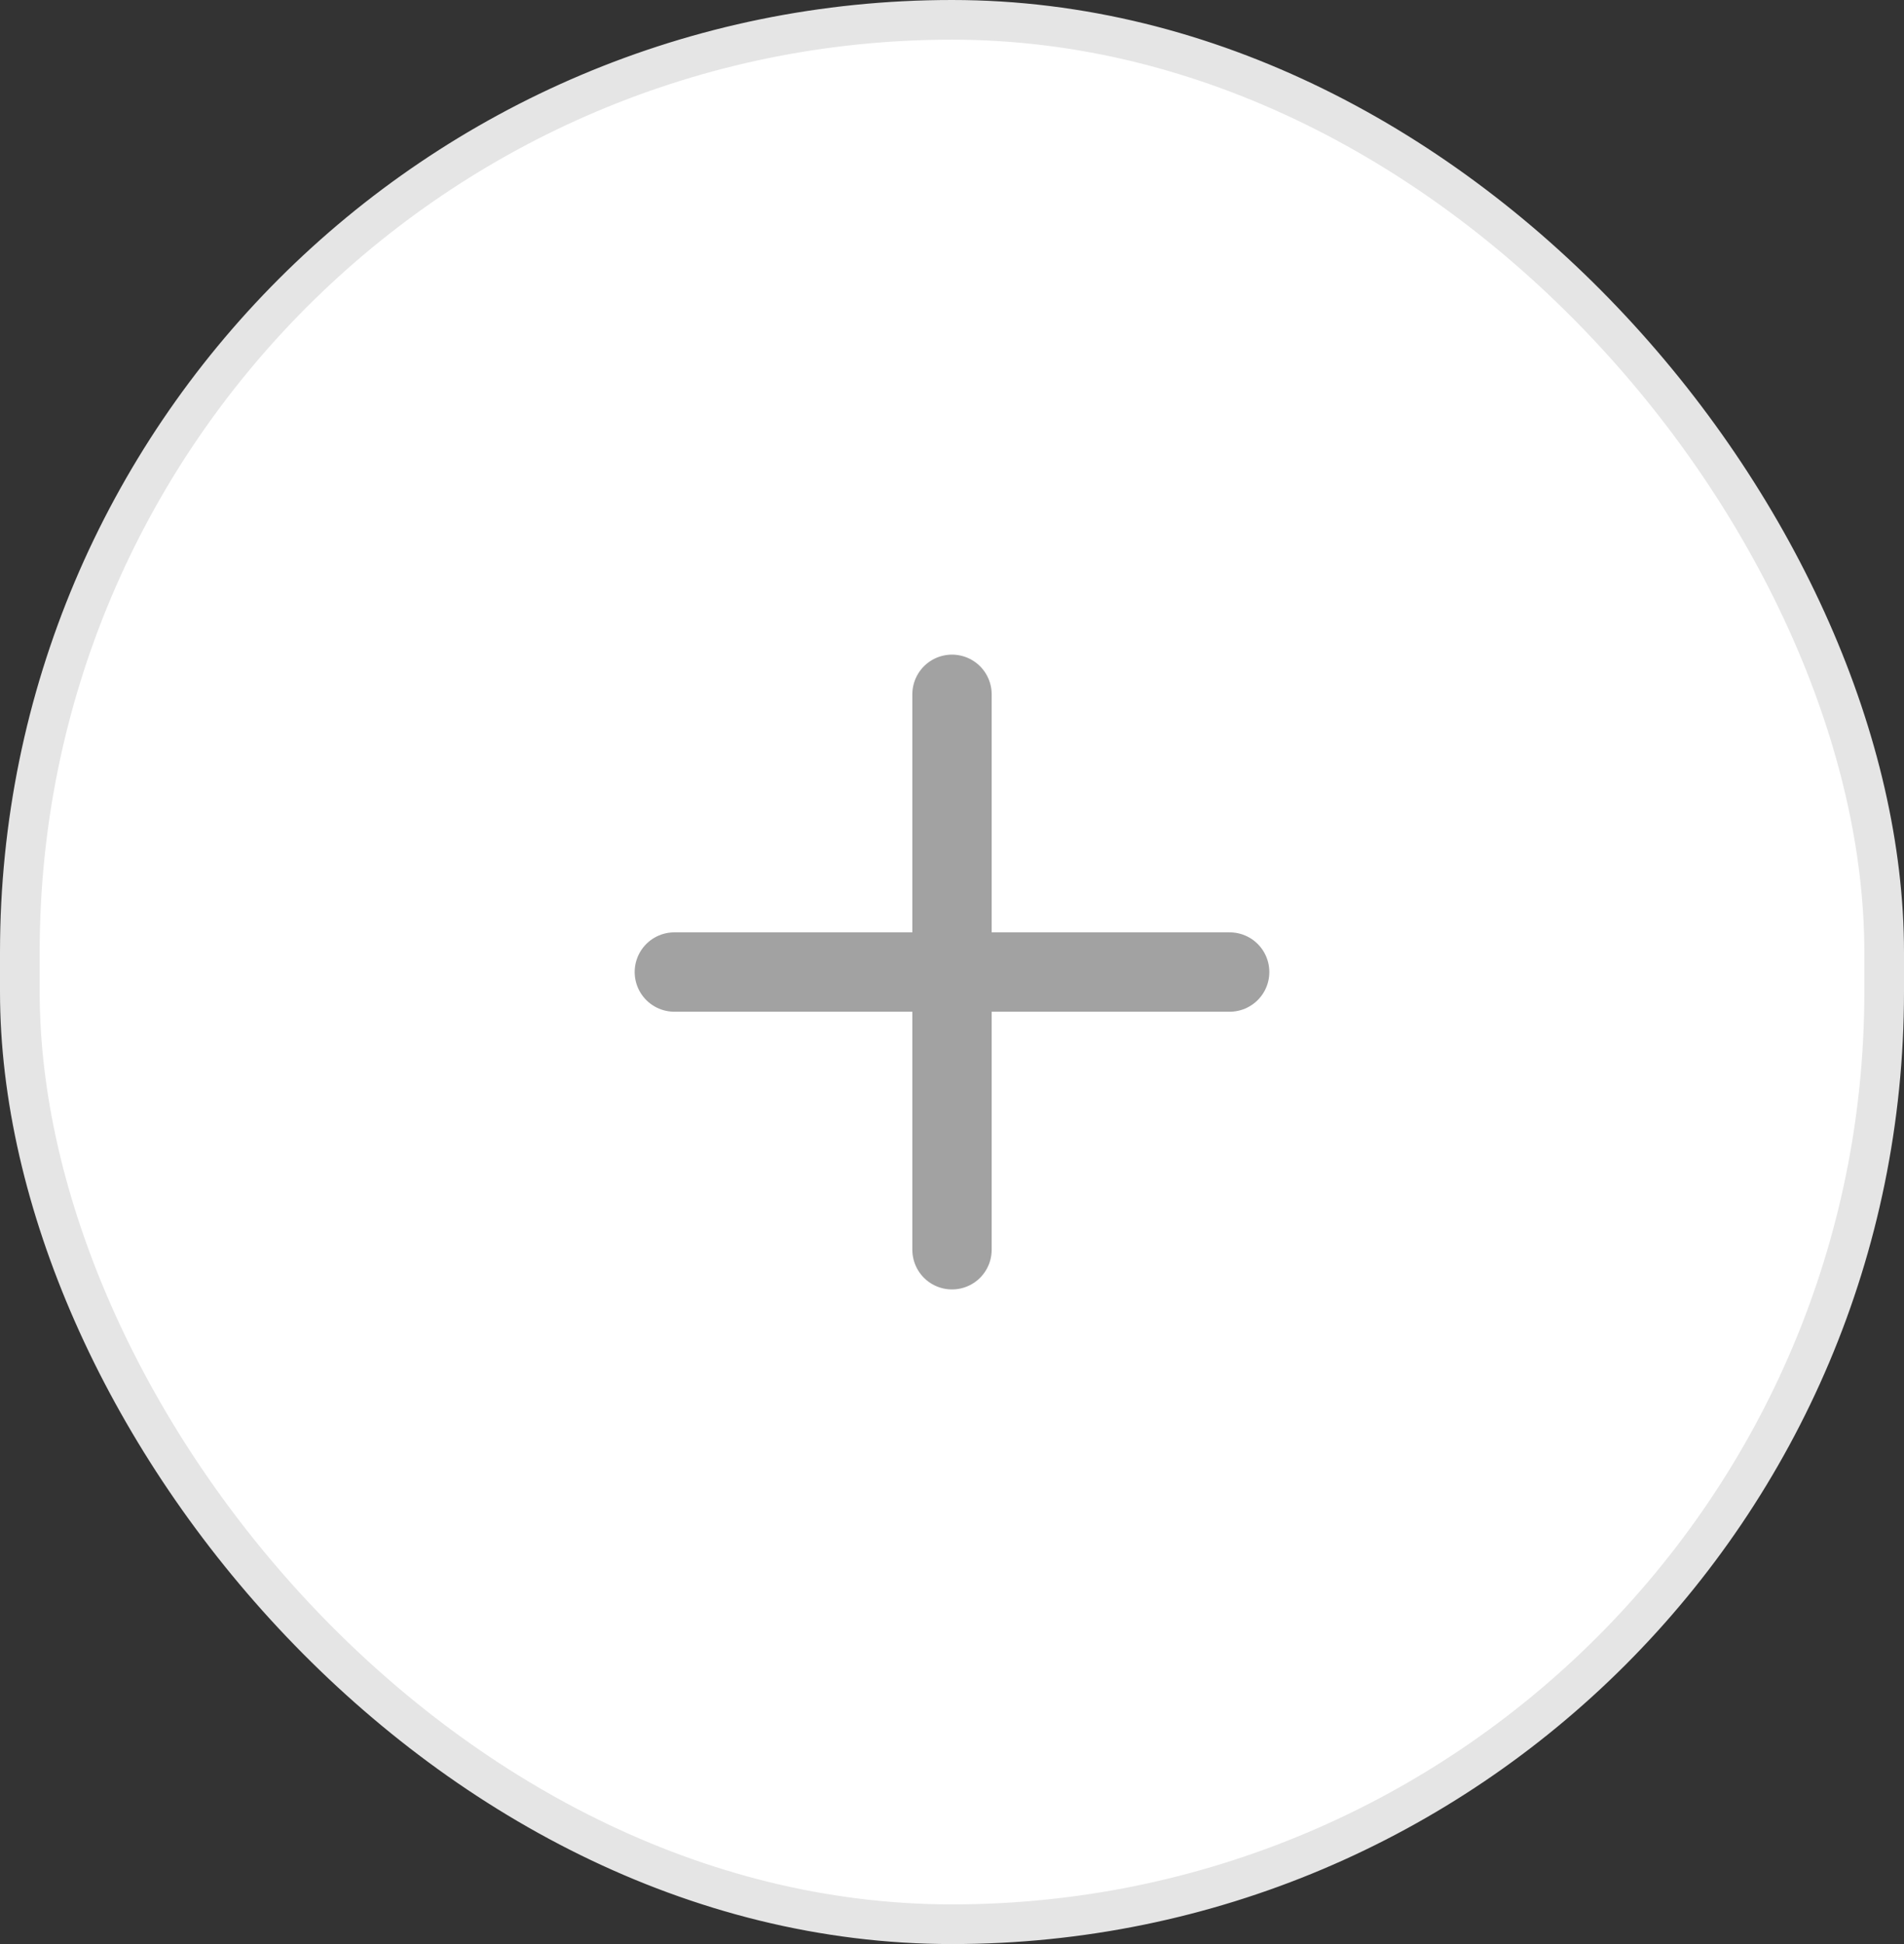
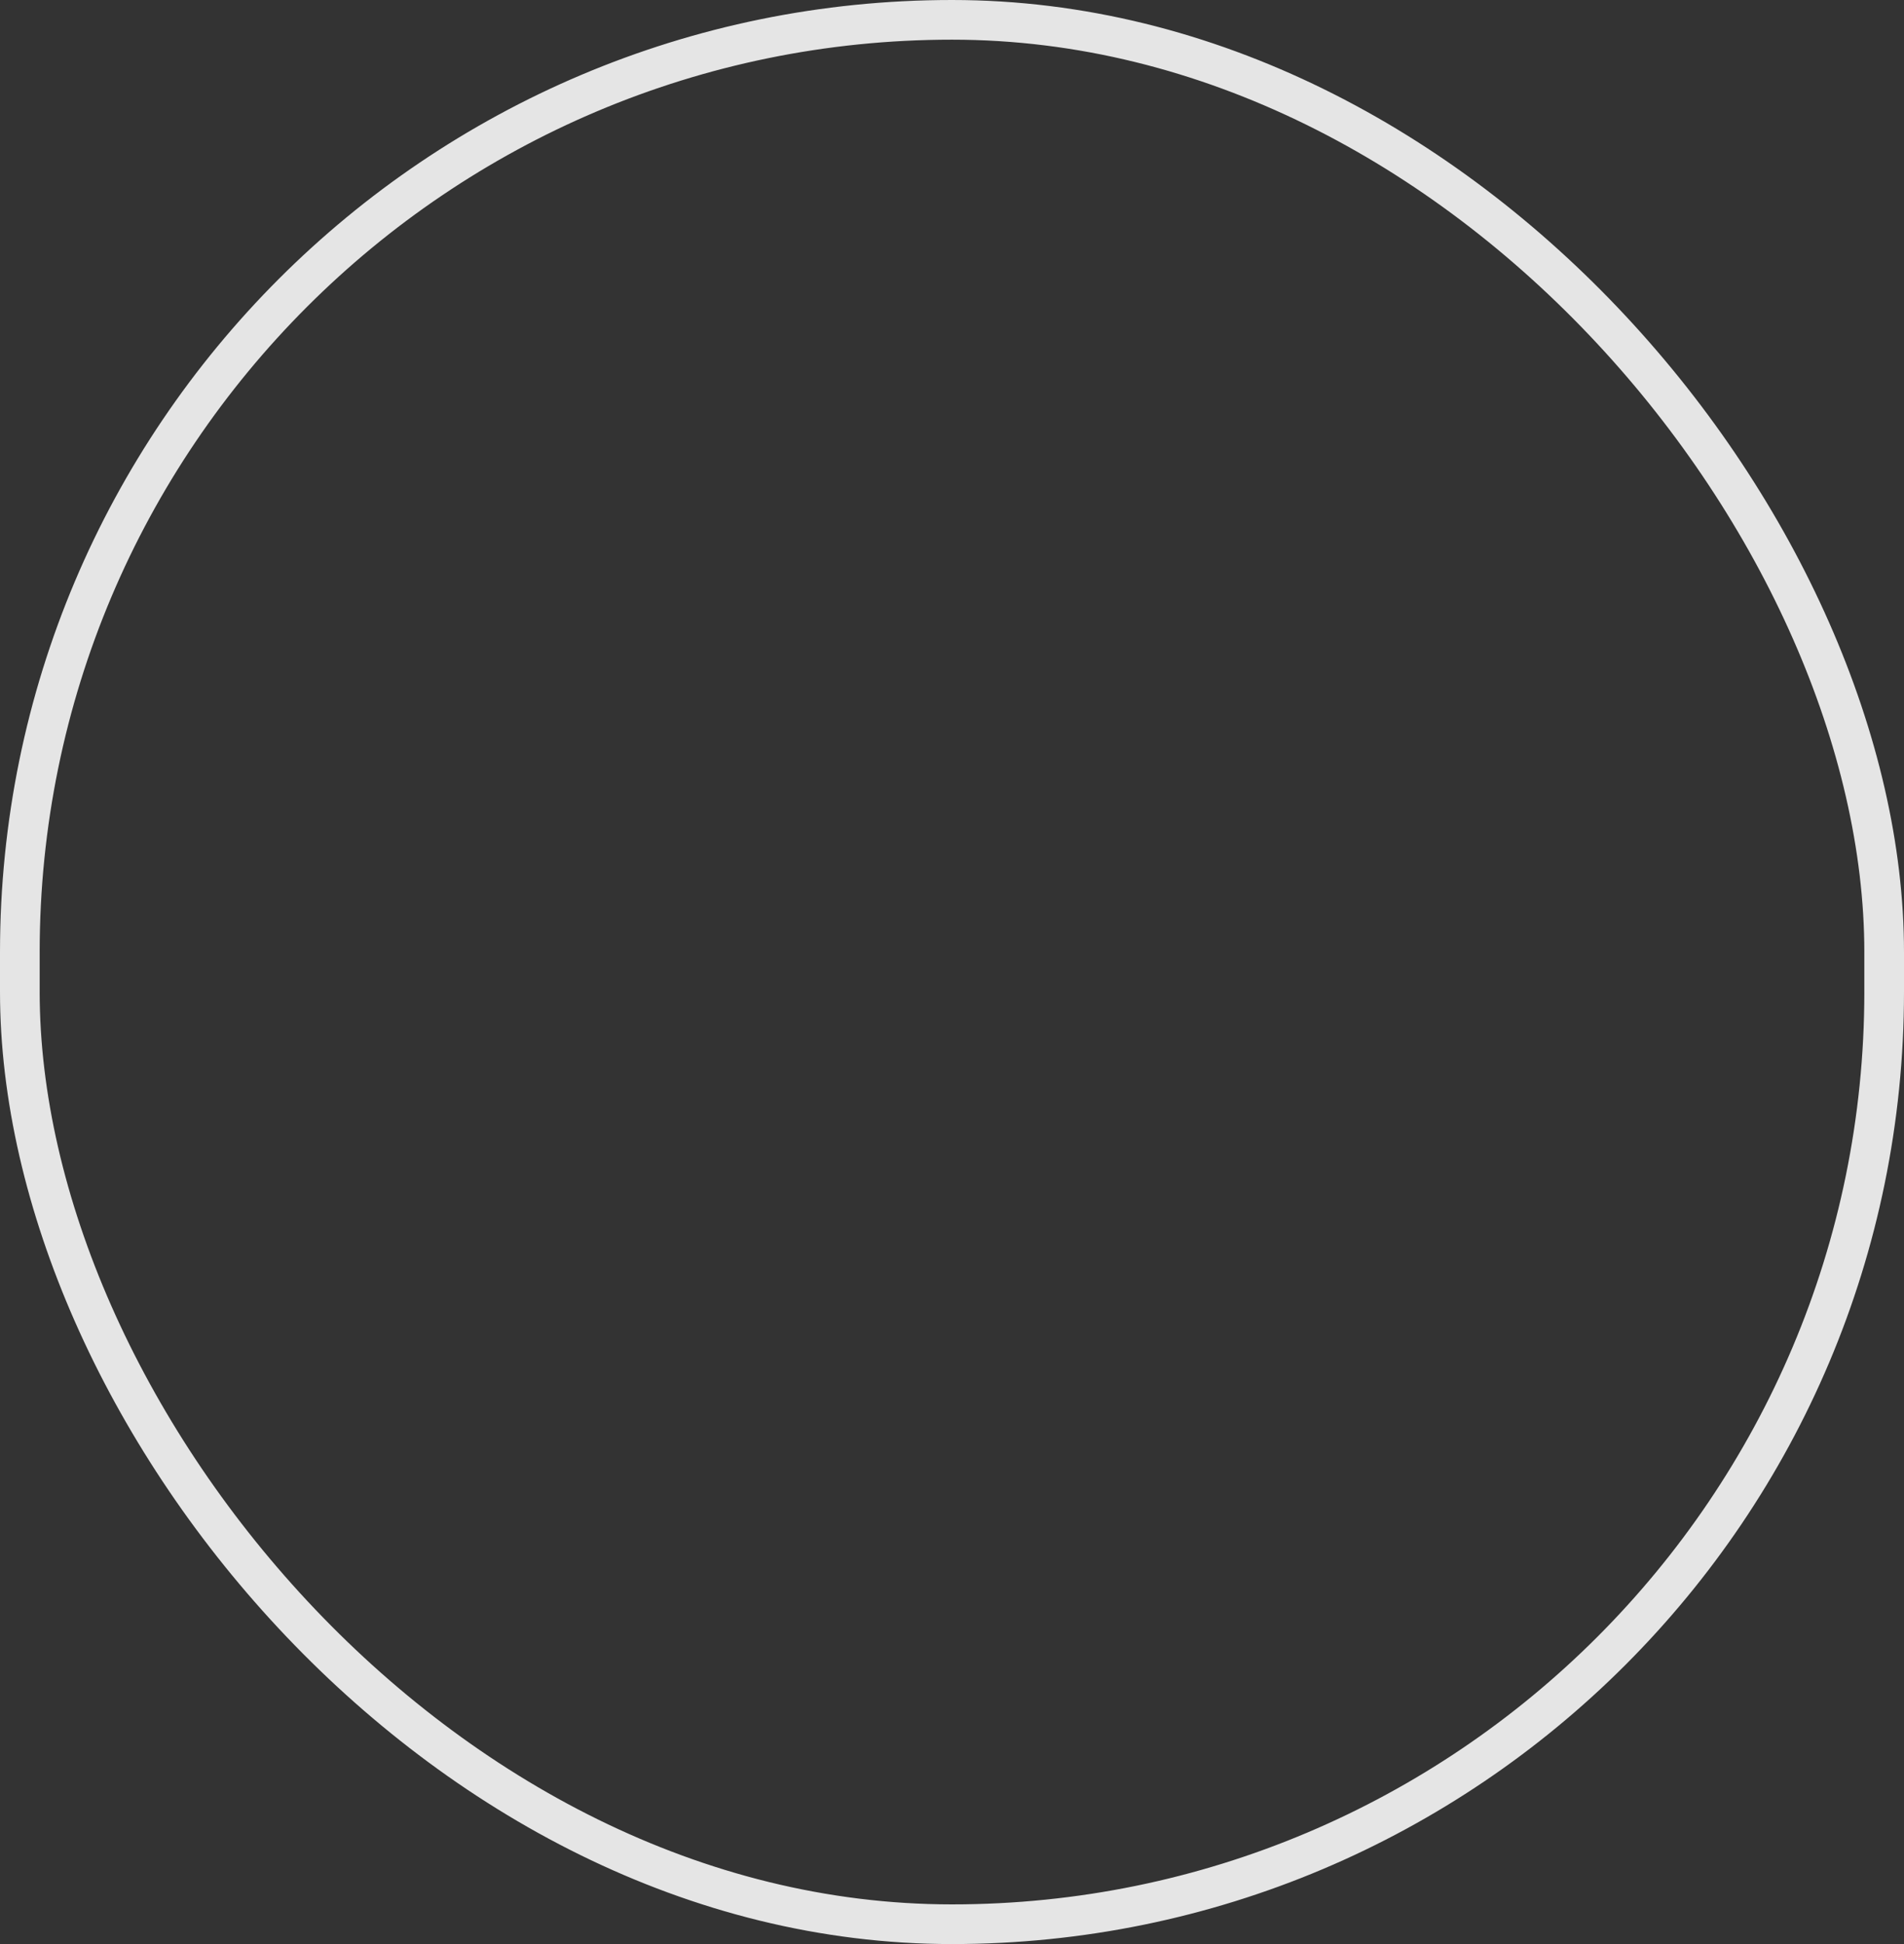
<svg xmlns="http://www.w3.org/2000/svg" width="48" height="49" viewBox="0 0 48 49" fill="none">
  <rect x="0" y="0" width="48" height="49" fill="#333333" stroke="none" />
-   <rect x="0.5" y="0.5" width="47" height="48" rx="23.5" fill="white" />
  <rect x="0.5" y="0.5" width="47" height="48" rx="23.5" stroke="#E5E5E5" />
-   <path d="M24 17.5V31.5" stroke="#A2A2A2" stroke-width="2" stroke-linecap="round" />
-   <path d="M31 24.5L17 24.5" stroke="#A2A2A2" stroke-width="2" stroke-linecap="round" />
</svg>